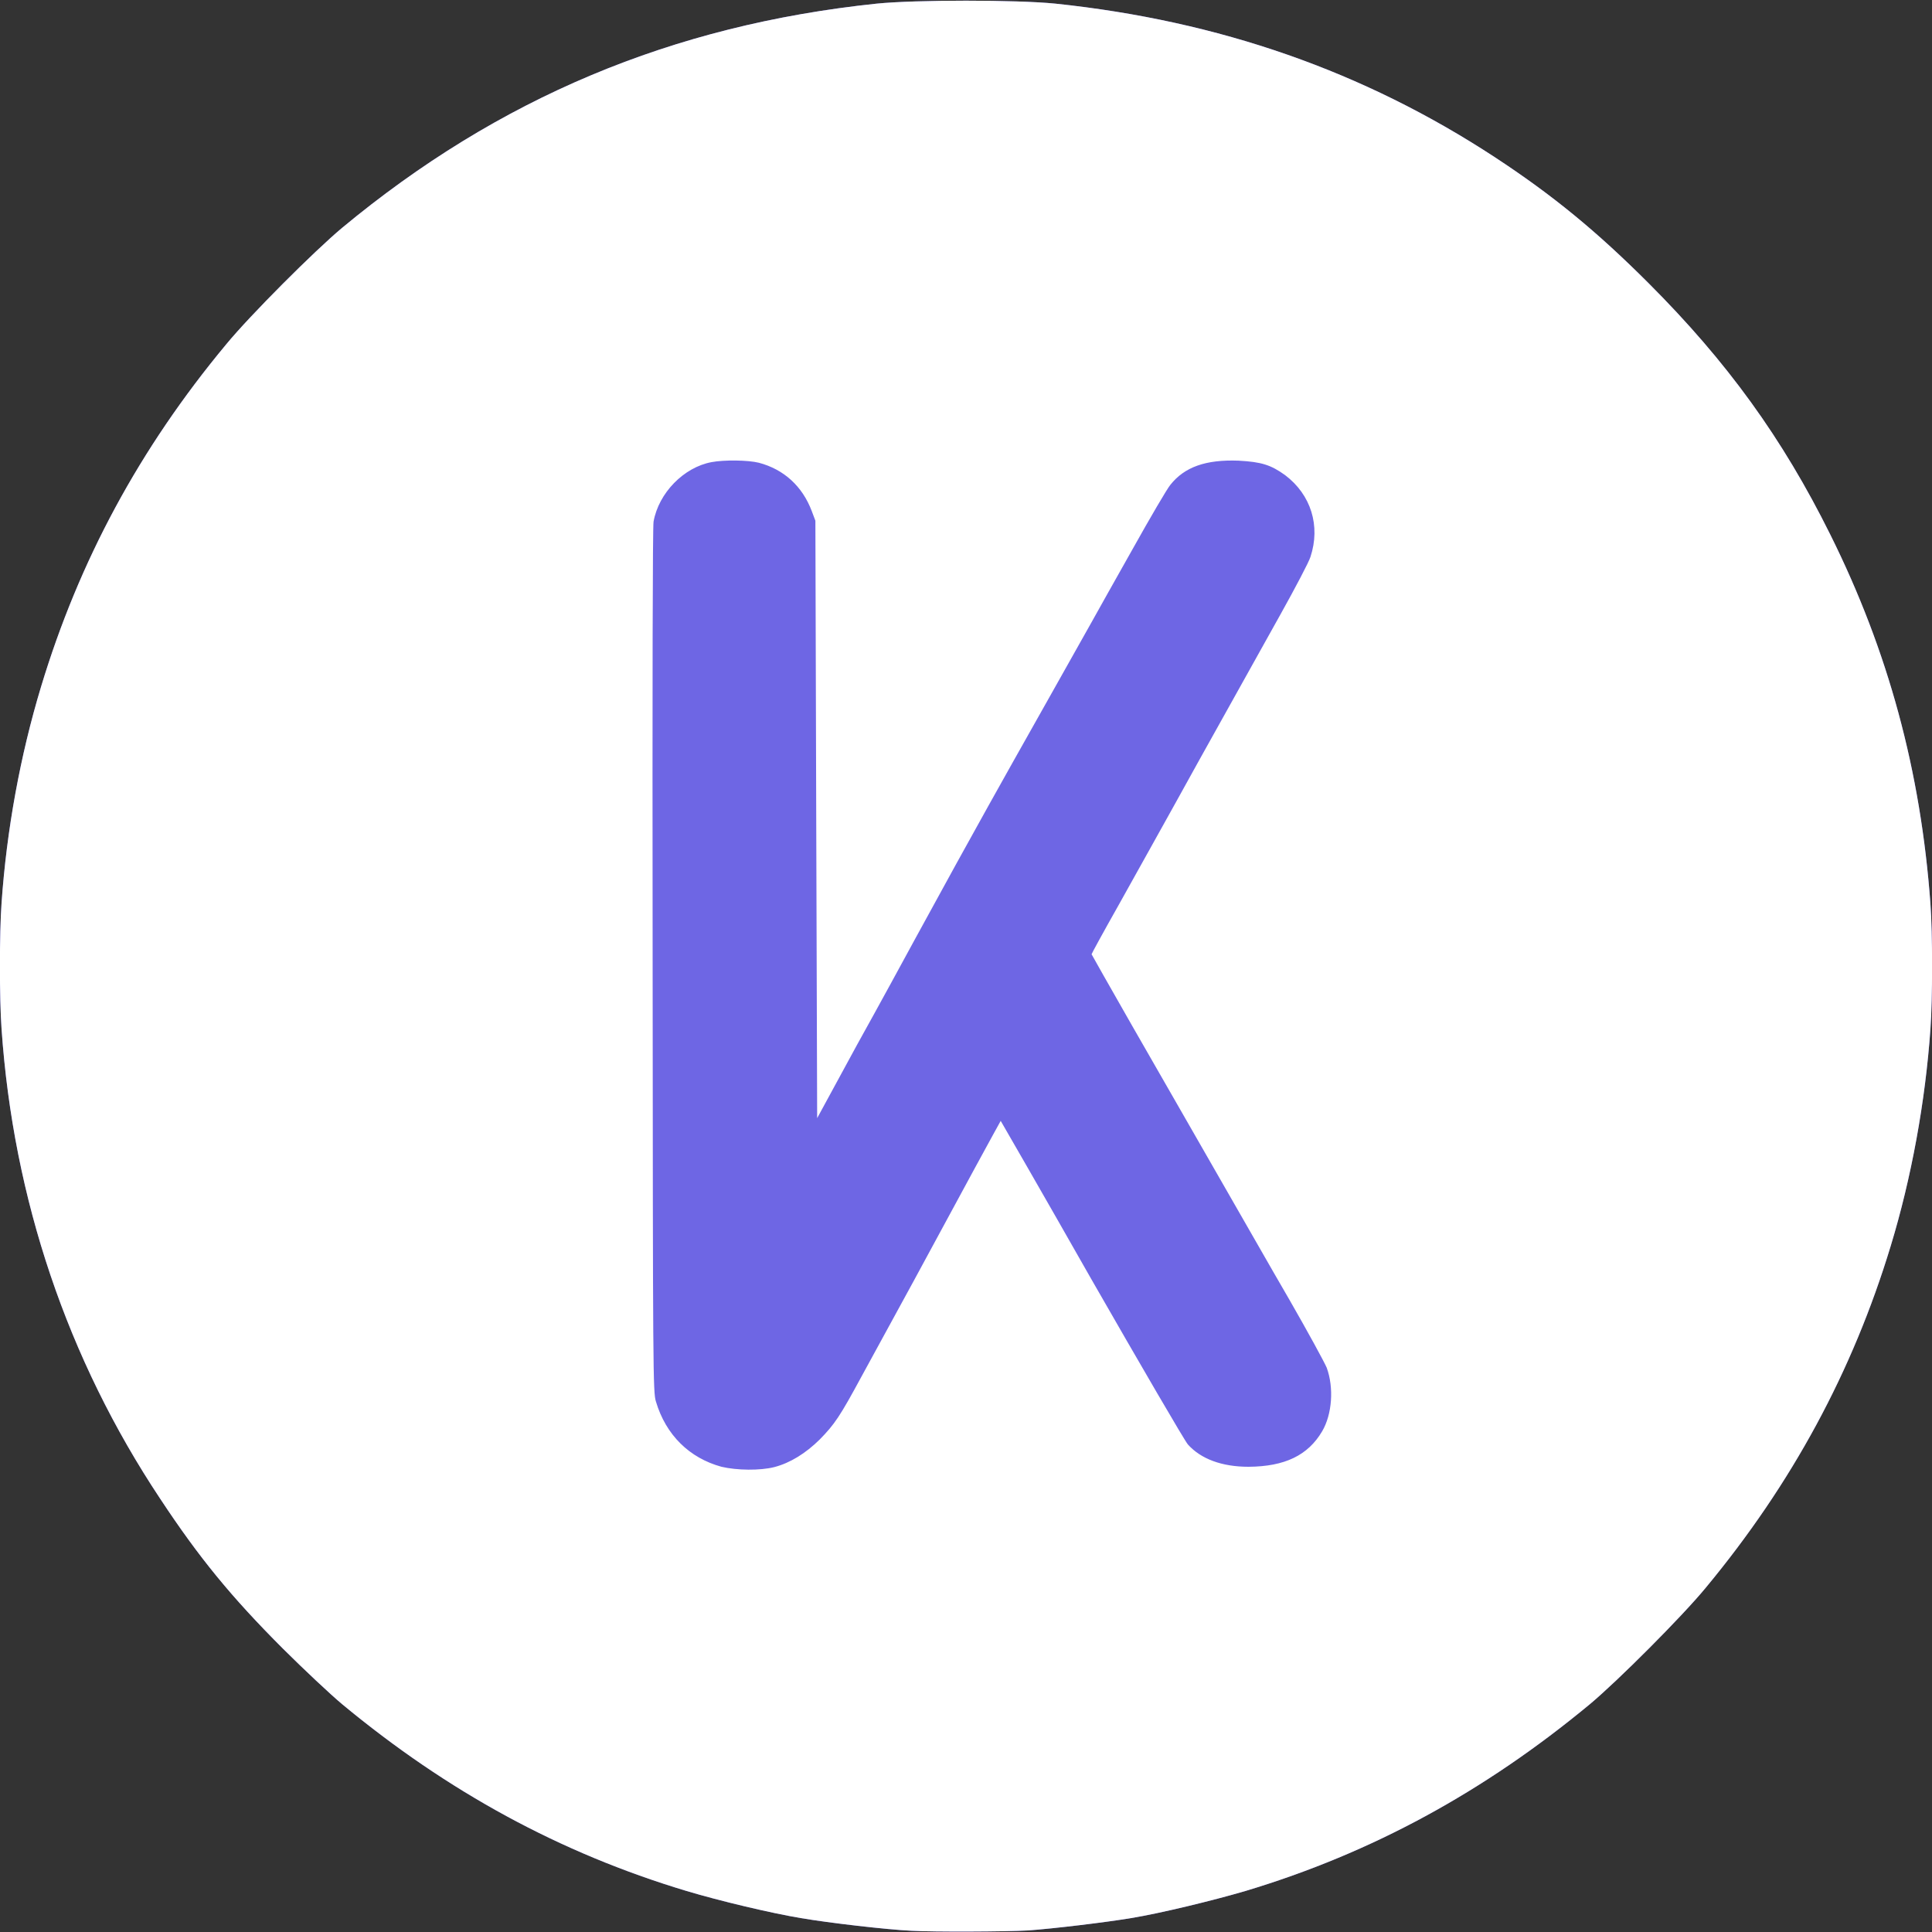
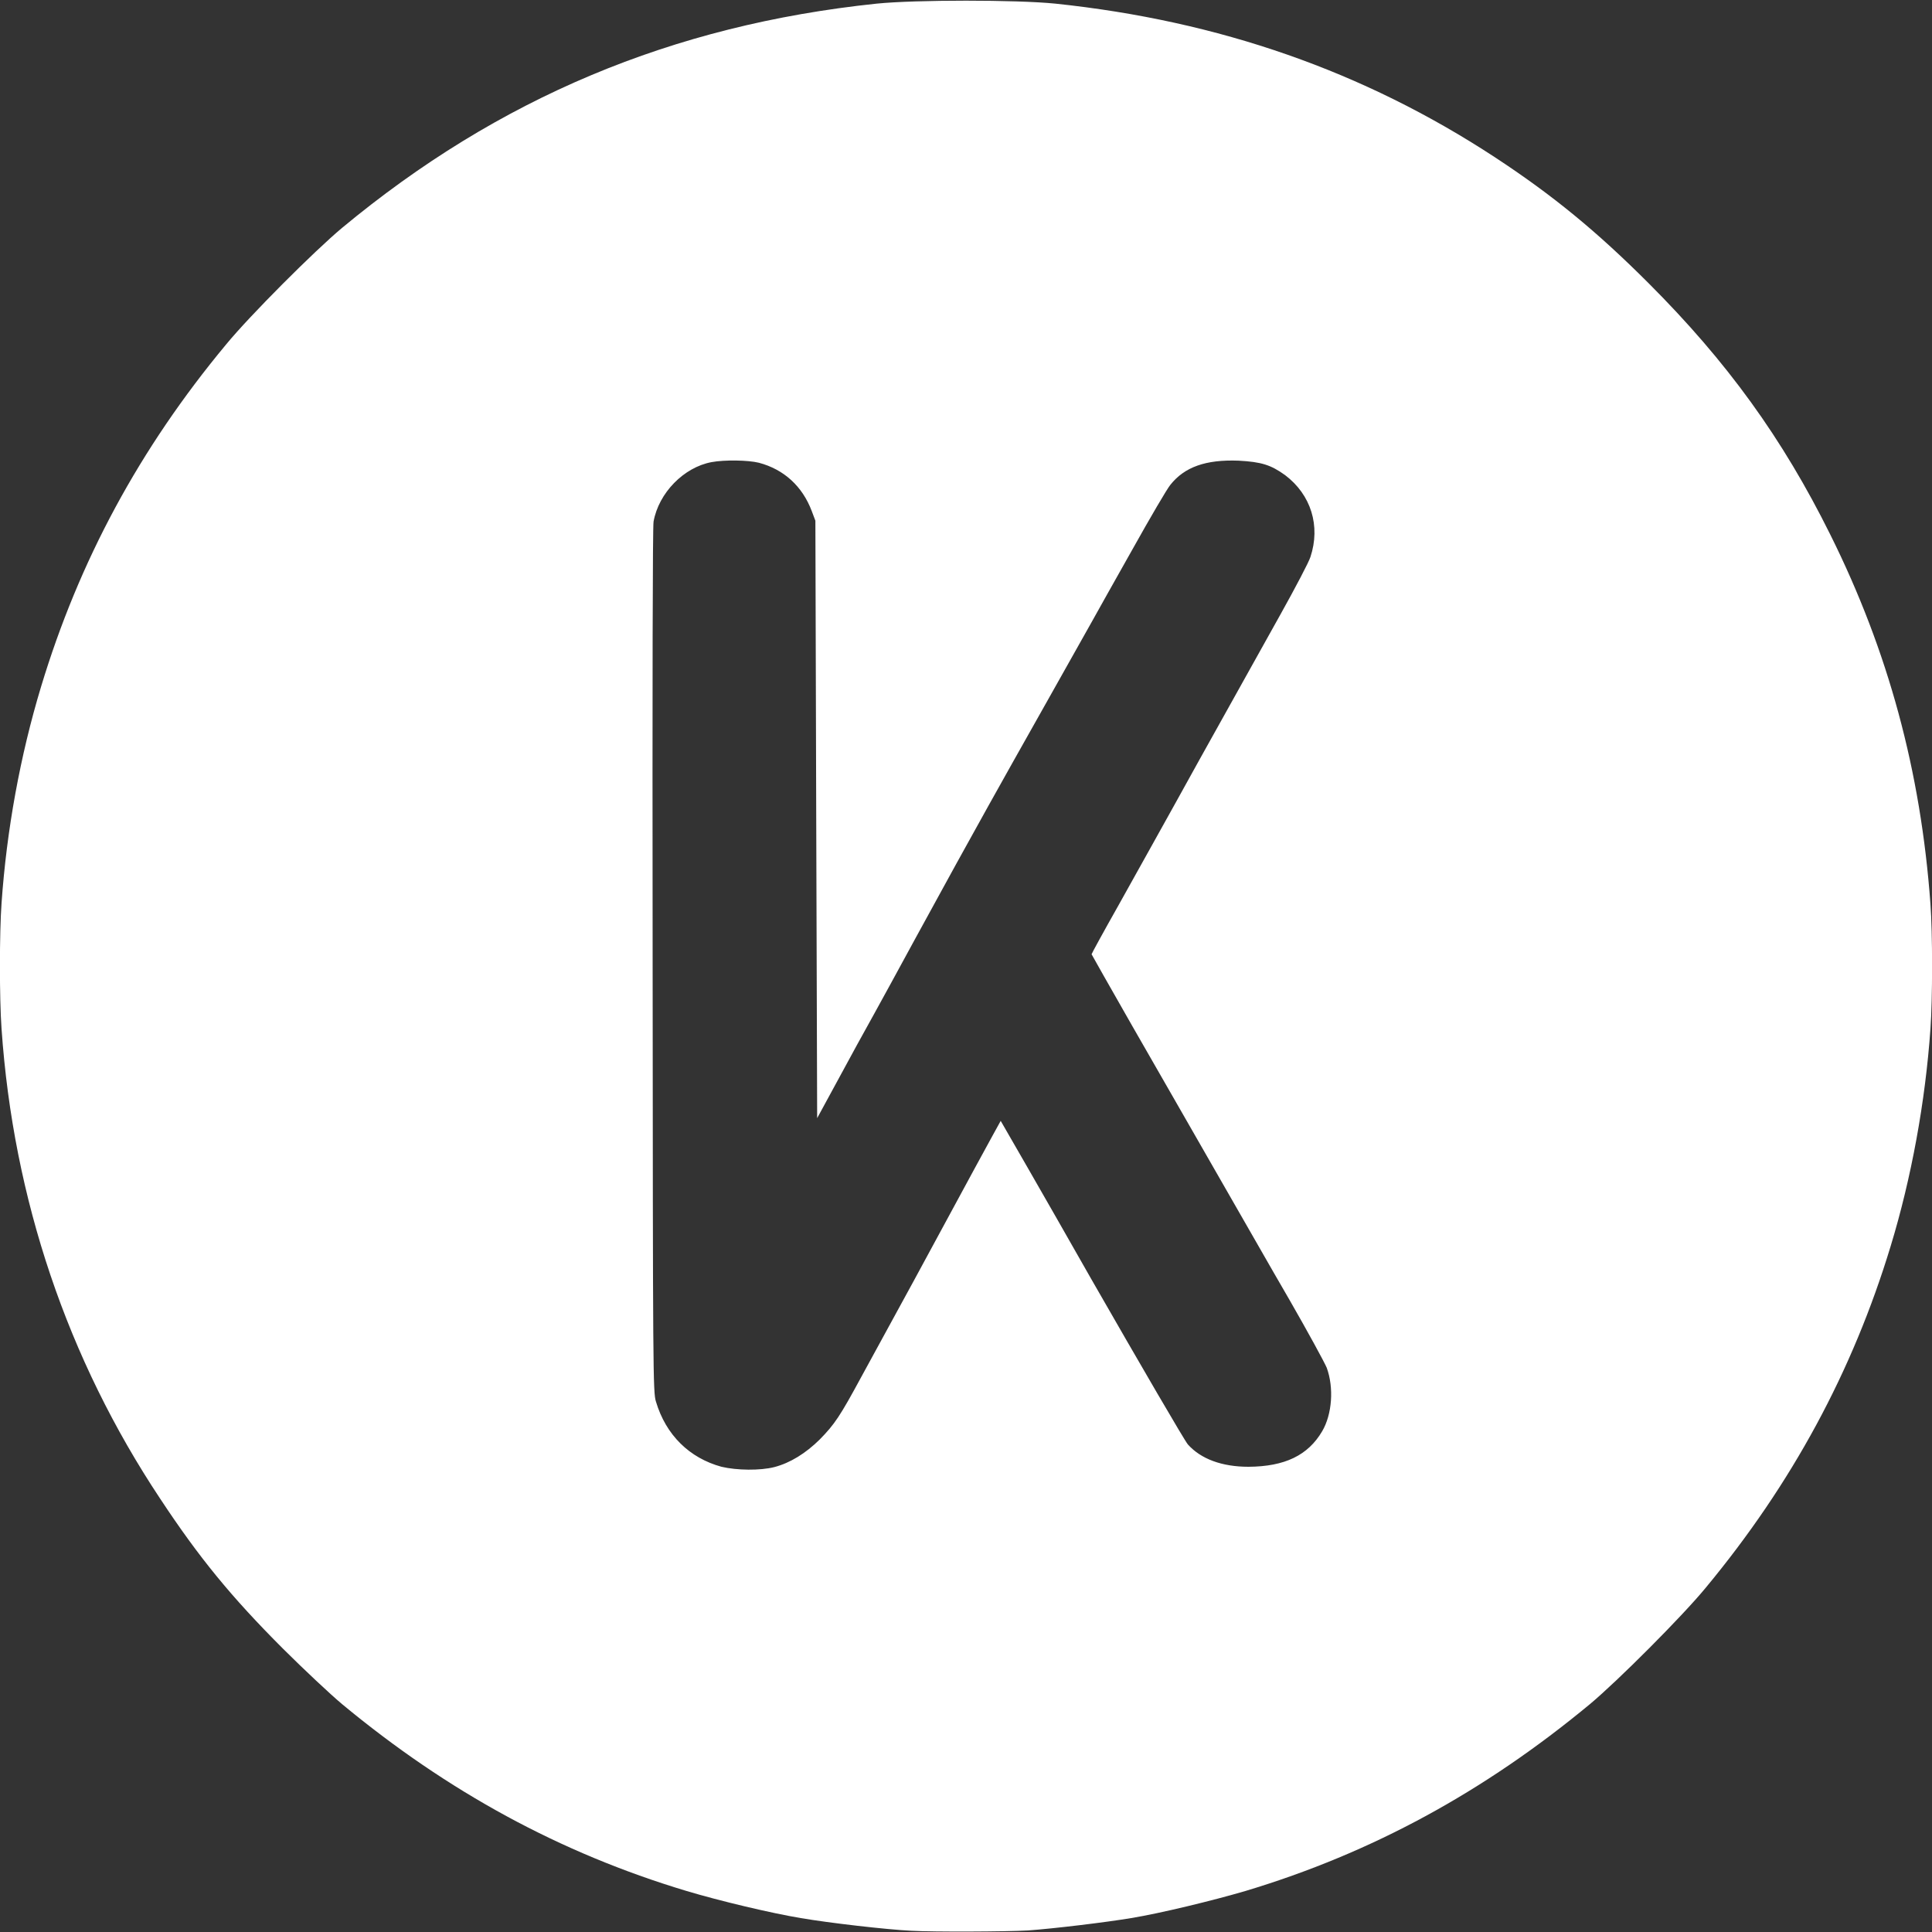
<svg xmlns="http://www.w3.org/2000/svg" width="25pt" height="25pt" viewBox="0 0 25 25" version="1.1">
  <rect x="0" y="0" width="25" height="25" fill="#333333" stroke="none" />
  <g id="surface1">
-     <path style=" stroke:none;fill-rule:nonzero;fill:rgb(43.137%,40%,89.412%);fill-opacity:1;" d="M 11.793 24.984 C 11.477 24.969 10.73 24.883 10.363 24.82 C 9.988 24.758 9.312 24.598 8.883 24.469 C 7.246 23.977 5.793 23.184 4.426 22.051 C 4.277 21.926 3.934 21.605 3.664 21.336 C 2.988 20.66 2.574 20.152 2.074 19.395 C 0.871 17.586 0.172 15.512 0.02 13.312 C -0.008 12.922 -0.008 12.074 0.02 11.688 C 0.086 10.738 0.262 9.777 0.531 8.887 C 1.023 7.258 1.805 5.805 2.926 4.457 C 3.234 4.082 4.066 3.25 4.426 2.949 C 6.449 1.27 8.699 0.324 11.344 0.047 C 11.848 -0.004 13.152 -0.004 13.656 0.047 C 15.777 0.27 17.645 0.922 19.344 2.035 C 20.094 2.527 20.664 2.996 21.332 3.664 C 22.348 4.68 23.066 5.672 23.684 6.918 C 24.434 8.426 24.855 9.977 24.98 11.699 C 25.008 12.074 25.008 12.926 24.98 13.312 C 24.914 14.254 24.734 15.242 24.465 16.125 C 23.973 17.746 23.188 19.199 22.074 20.543 C 21.766 20.918 20.934 21.75 20.574 22.051 C 19.207 23.184 17.754 23.977 16.117 24.469 C 15.691 24.594 15.016 24.758 14.637 24.82 C 14.309 24.875 13.629 24.957 13.301 24.98 C 13.02 24.996 12.082 25 11.793 24.984 Z M 11.793 24.984 " />
    <path style=" stroke:none;fill-rule:nonzero;fill:rgb(100%,100%,100%);fill-opacity:1;" d="M 11.793 24.984 C 11.477 24.969 10.73 24.883 10.363 24.82 C 9.988 24.758 9.312 24.598 8.883 24.469 C 7.246 23.977 5.793 23.184 4.426 22.051 C 4.277 21.926 3.934 21.605 3.664 21.336 C 2.988 20.66 2.574 20.152 2.074 19.395 C 0.871 17.586 0.172 15.512 0.02 13.312 C -0.008 12.922 -0.008 12.074 0.02 11.688 C 0.086 10.738 0.262 9.777 0.531 8.887 C 1.023 7.258 1.805 5.805 2.926 4.457 C 3.234 4.082 4.066 3.25 4.426 2.949 C 6.449 1.27 8.699 0.324 11.344 0.047 C 11.848 -0.004 13.152 -0.004 13.656 0.047 C 15.777 0.27 17.645 0.922 19.344 2.035 C 20.094 2.527 20.664 2.996 21.332 3.664 C 22.348 4.68 23.066 5.672 23.684 6.918 C 24.434 8.426 24.855 9.977 24.98 11.699 C 25.008 12.074 25.008 12.926 24.98 13.312 C 24.914 14.254 24.734 15.242 24.465 16.125 C 23.973 17.746 23.188 19.199 22.074 20.543 C 21.766 20.918 20.934 21.75 20.574 22.051 C 19.207 23.184 17.754 23.977 16.117 24.469 C 15.691 24.594 15.016 24.758 14.637 24.82 C 14.309 24.875 13.629 24.957 13.301 24.98 C 13.02 24.996 12.082 25 11.793 24.984 Z M 10.02 18.984 C 10.227 18.93 10.426 18.805 10.605 18.629 C 10.801 18.43 10.871 18.324 11.148 17.812 C 11.27 17.59 11.574 17.031 11.824 16.574 C 12.074 16.113 12.426 15.461 12.609 15.125 C 12.793 14.789 12.945 14.508 12.949 14.504 C 12.949 14.504 13.48 15.422 14.121 16.551 C 14.766 17.676 15.328 18.641 15.371 18.691 C 15.539 18.879 15.812 18.98 16.156 18.98 C 16.625 18.977 16.926 18.832 17.109 18.52 C 17.238 18.301 17.262 17.957 17.168 17.699 C 17.141 17.633 16.926 17.238 16.688 16.824 C 16.449 16.414 16.016 15.652 15.719 15.137 C 15.422 14.621 14.945 13.785 14.652 13.277 C 14.363 12.77 14.125 12.352 14.125 12.348 C 14.125 12.34 14.281 12.055 14.473 11.715 C 14.664 11.371 15.137 10.527 15.52 9.832 C 15.906 9.141 16.379 8.293 16.57 7.949 C 16.762 7.605 16.938 7.27 16.957 7.207 C 17.09 6.805 16.965 6.402 16.629 6.148 C 16.445 6.016 16.324 5.977 16.027 5.961 C 15.602 5.945 15.328 6.043 15.145 6.273 C 15.102 6.324 14.883 6.699 14.656 7.105 C 14.426 7.512 14.188 7.938 14.125 8.051 C 14.059 8.168 13.812 8.609 13.574 9.031 C 12.785 10.43 12.676 10.633 12.375 11.176 C 12.211 11.477 11.973 11.91 11.844 12.145 C 11.715 12.383 11.379 13 11.09 13.52 L 10.574 14.469 L 10.562 10.605 L 10.551 6.738 L 10.504 6.613 C 10.383 6.293 10.145 6.074 9.82 5.988 C 9.68 5.953 9.371 5.949 9.207 5.98 C 8.848 6.047 8.523 6.379 8.457 6.75 C 8.445 6.828 8.441 8.758 8.445 12.438 C 8.449 17.754 8.449 18.016 8.488 18.137 C 8.617 18.57 8.922 18.867 9.336 18.98 C 9.535 19.027 9.836 19.031 10.02 18.984 Z M 10.02 18.984 " />
  </g>
</svg>